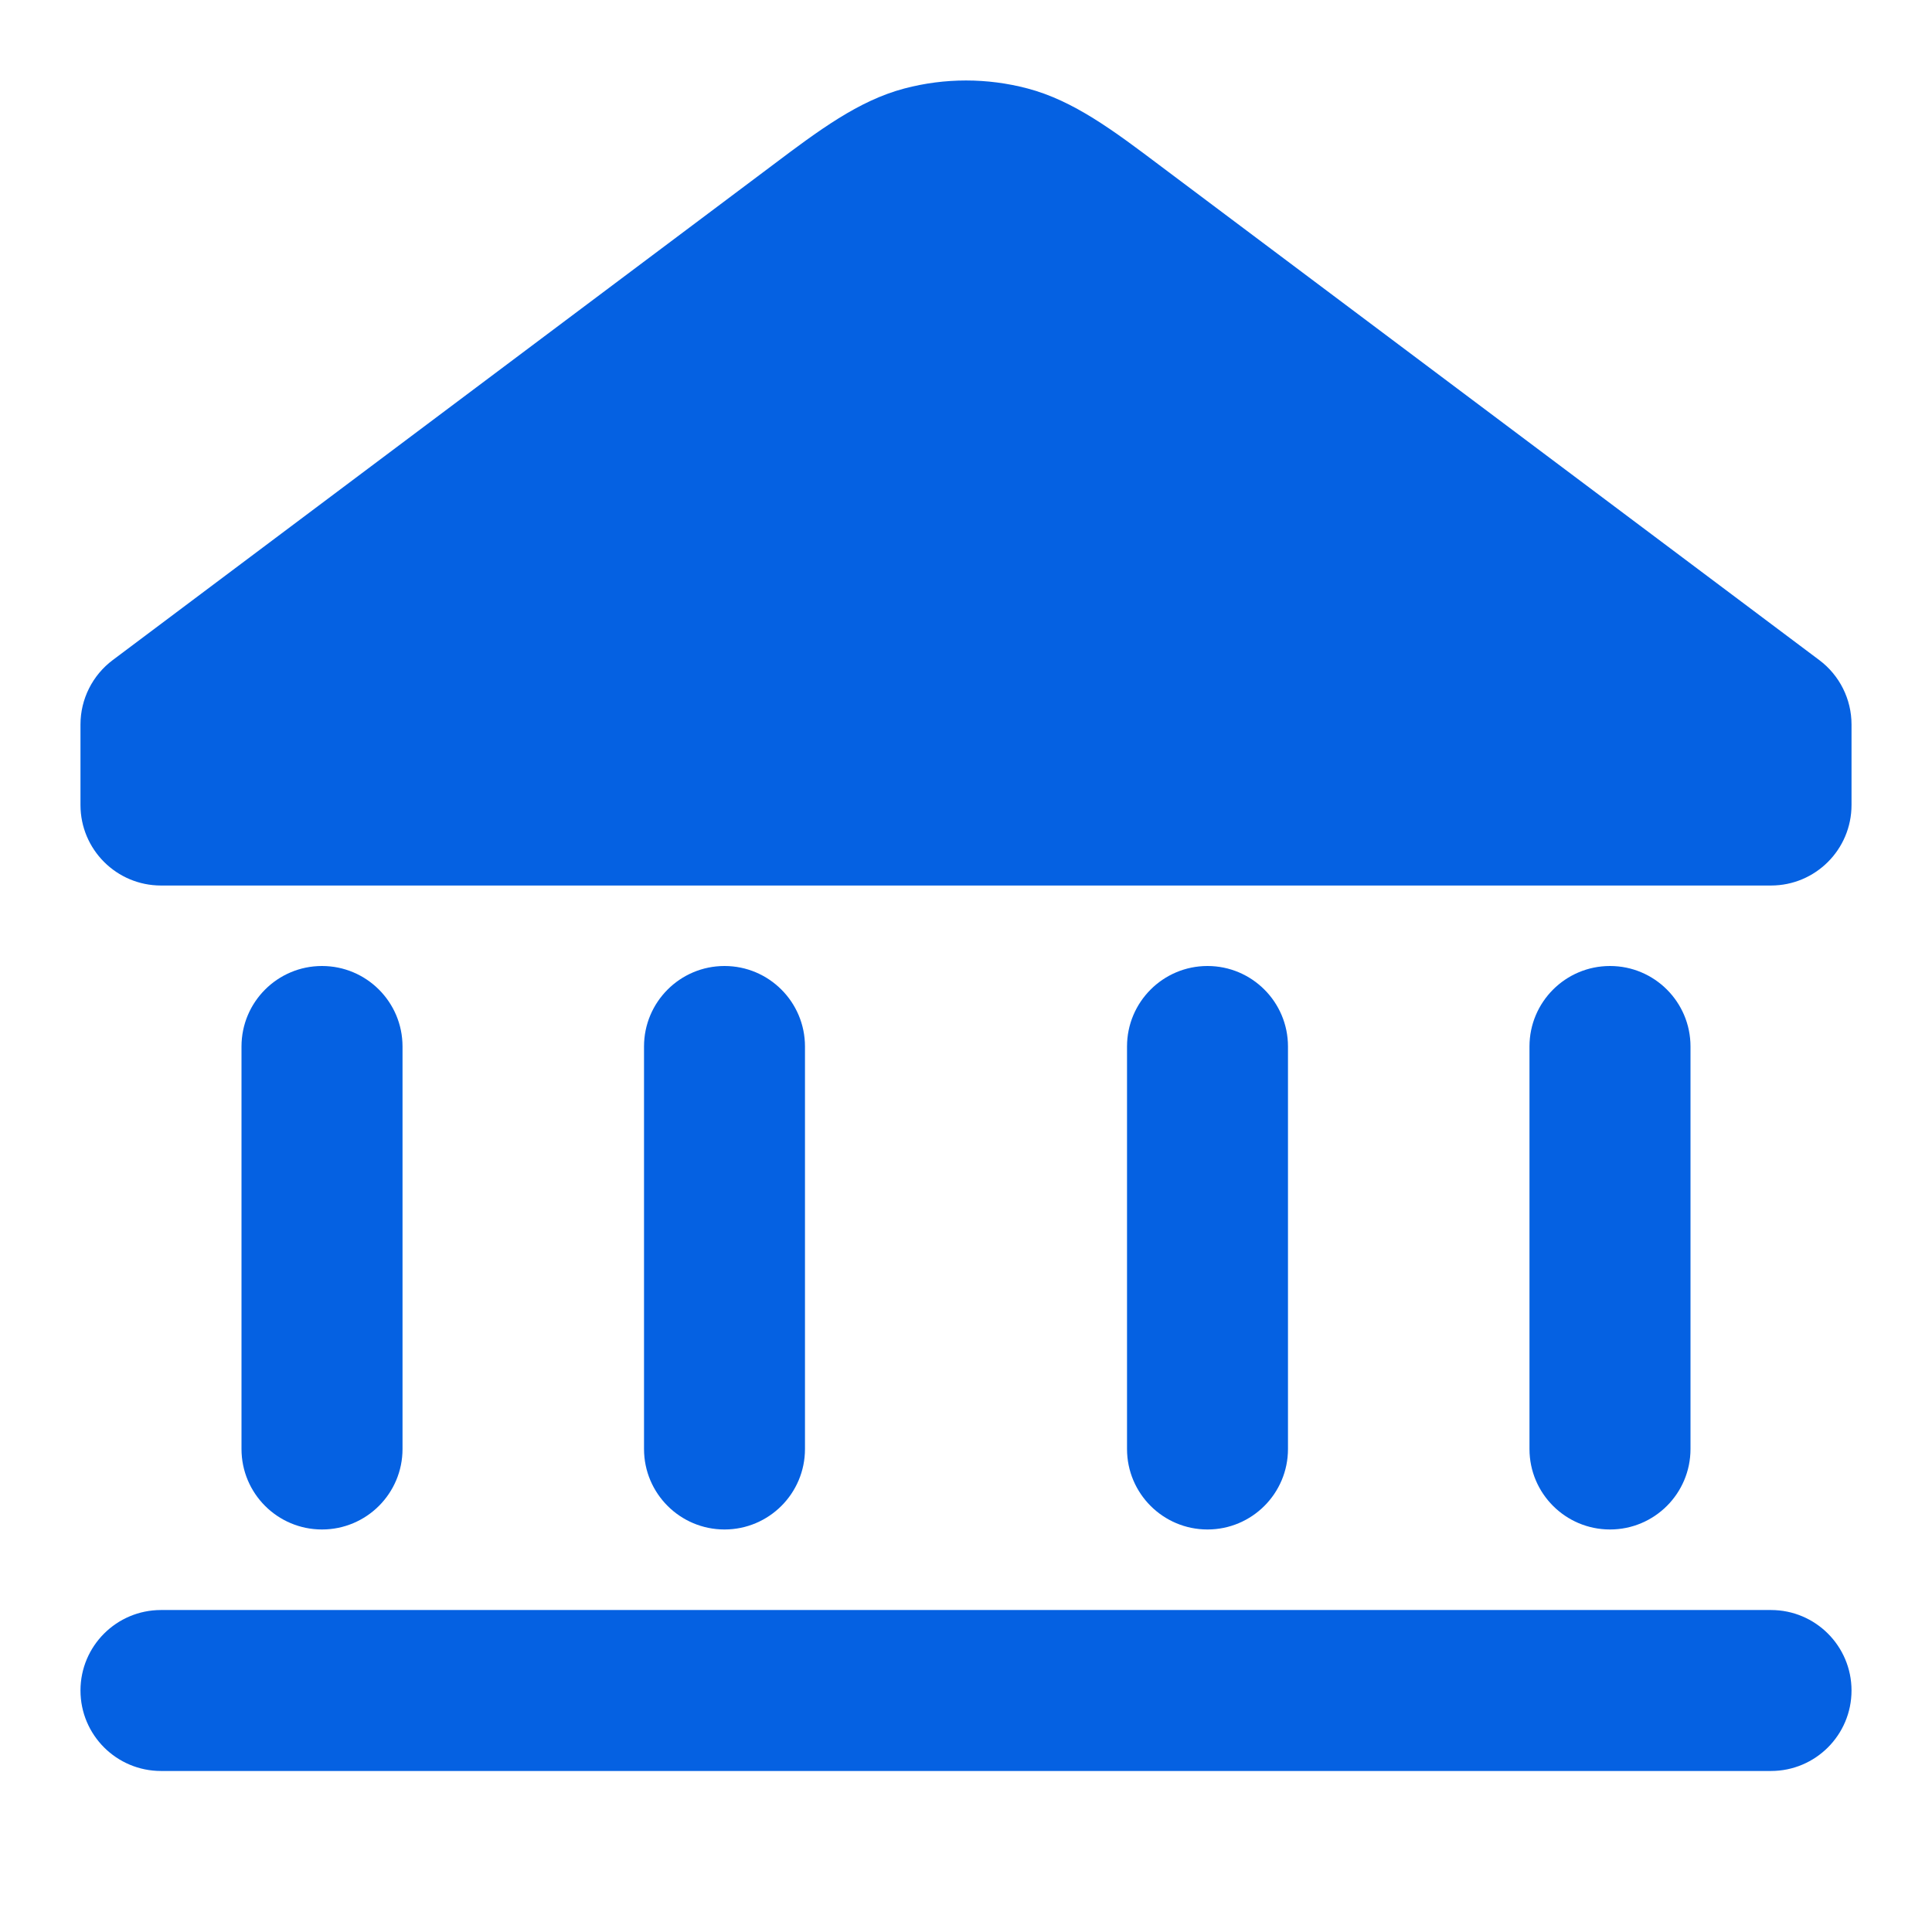
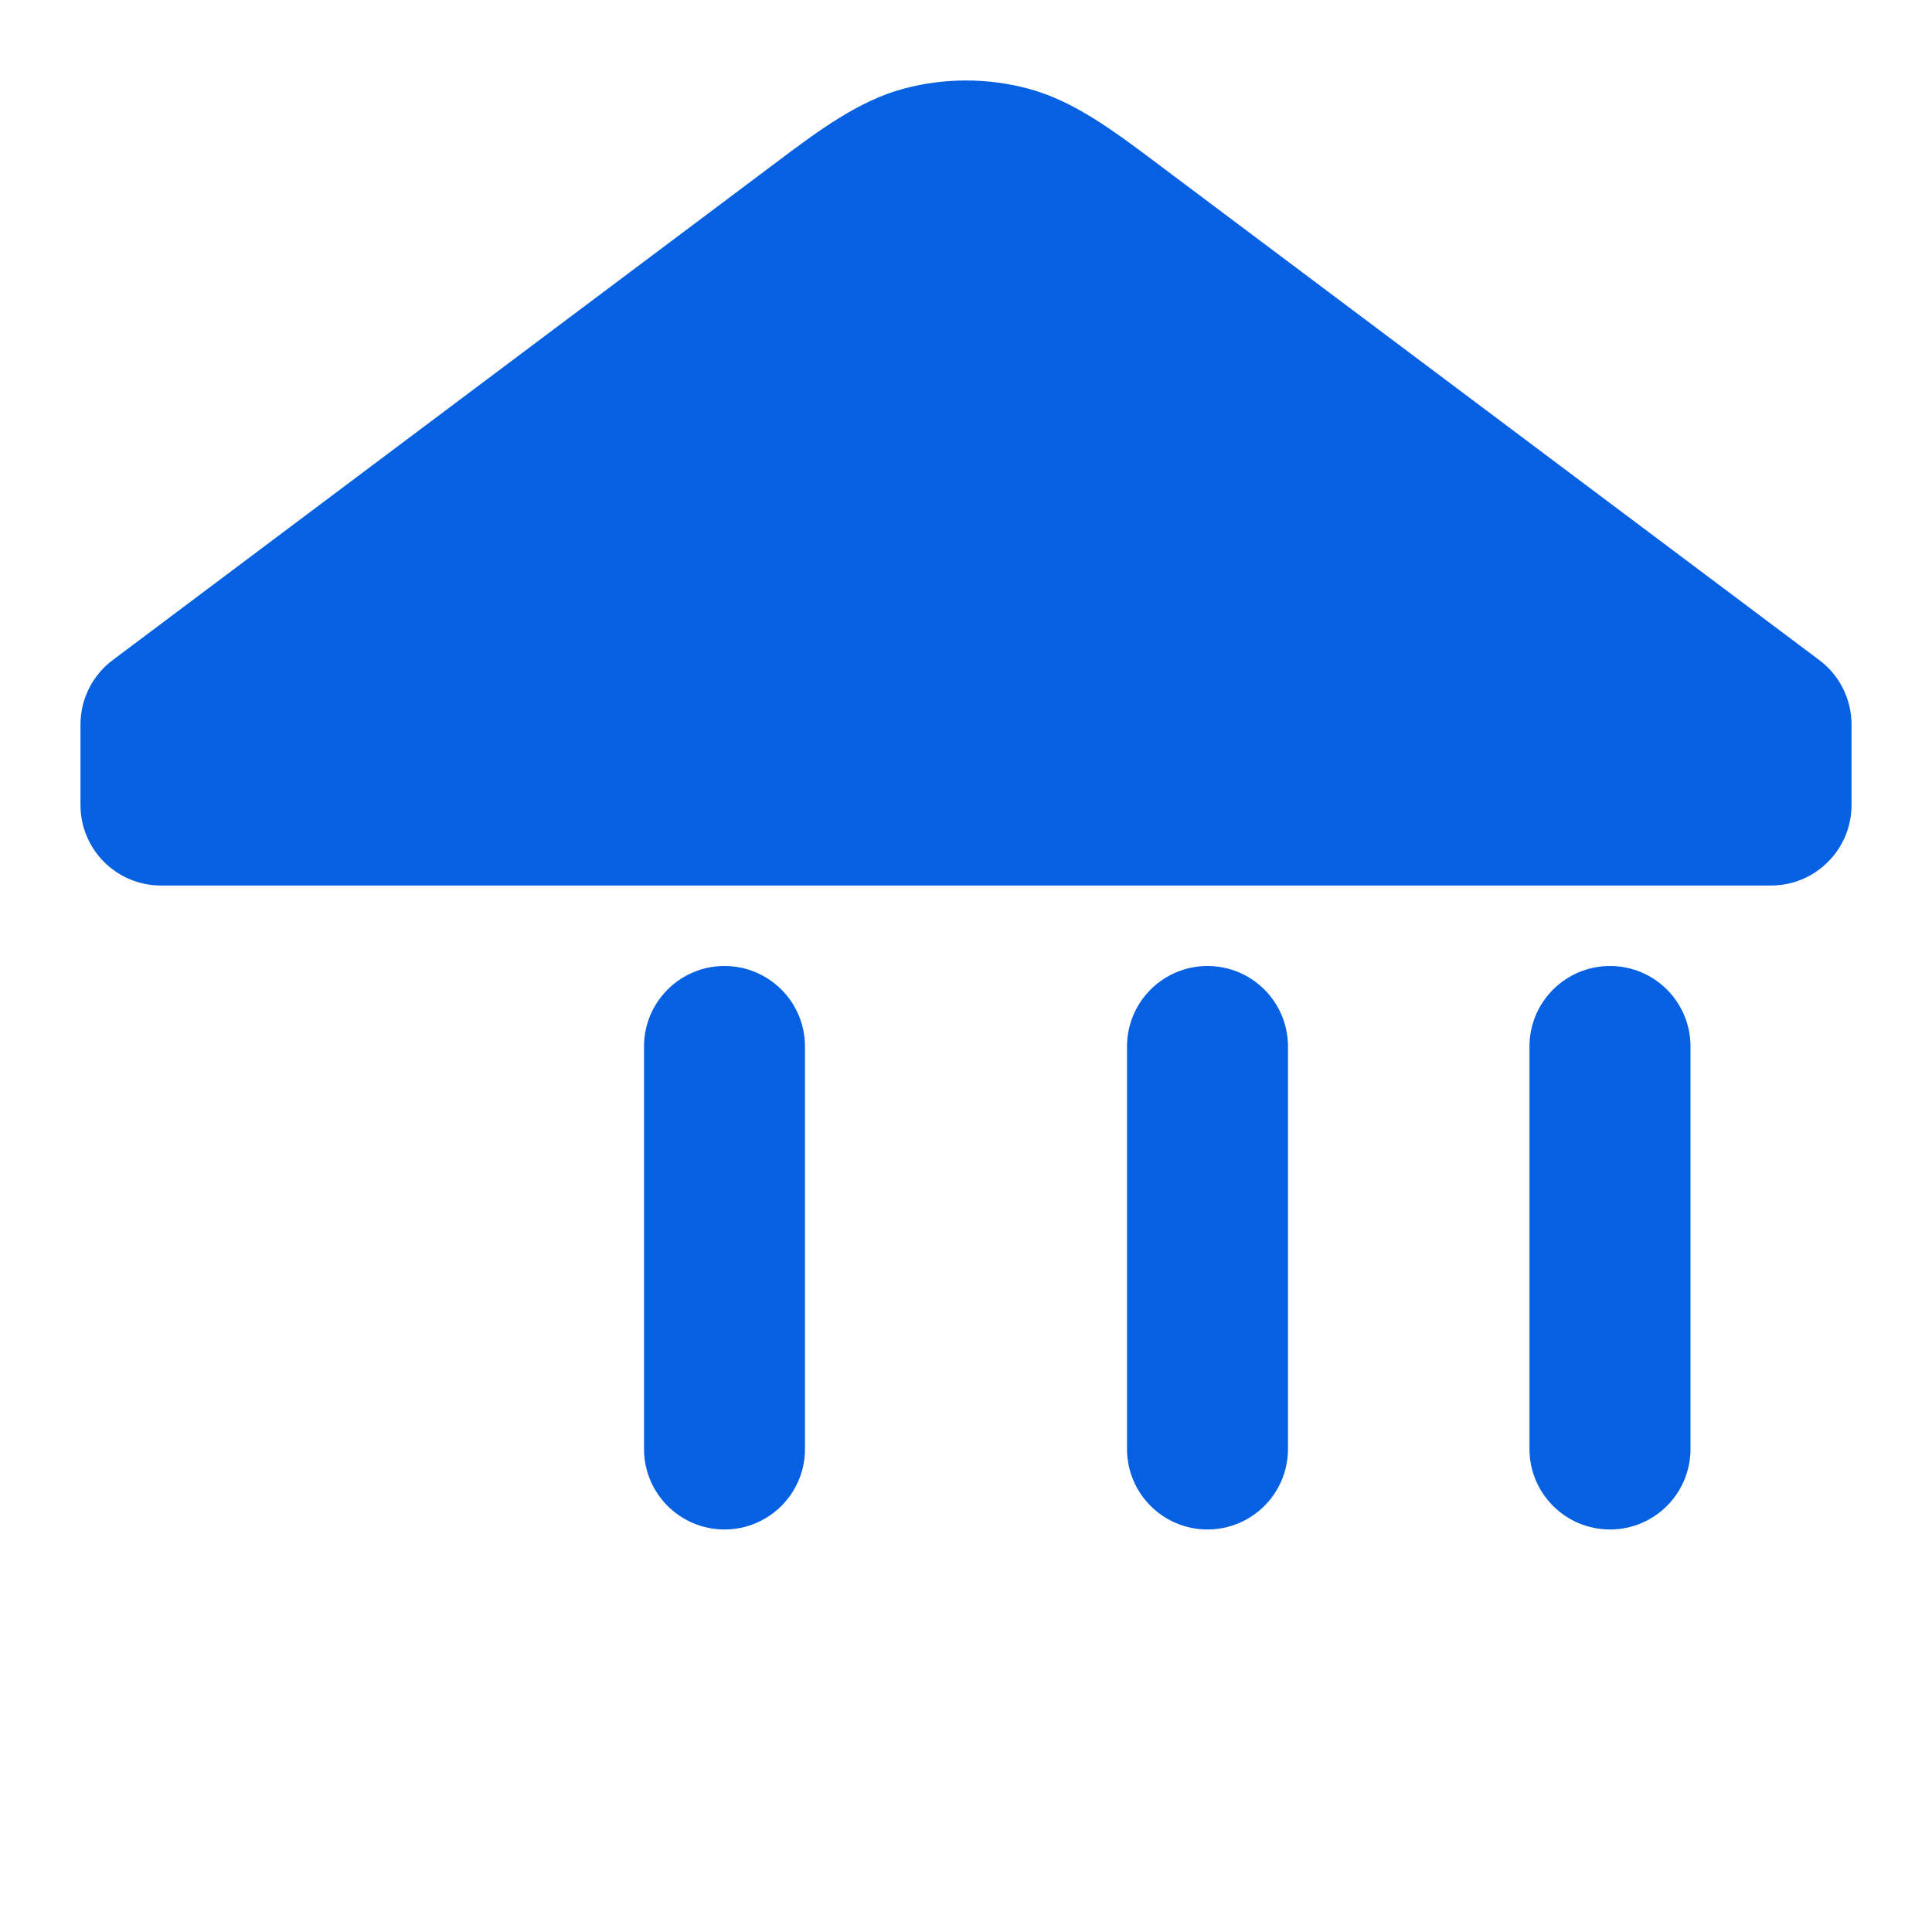
<svg xmlns="http://www.w3.org/2000/svg" width="32" height="32" viewBox="0 0 32 32" fill="none">
  <path d="M17.018 1.465C16.351 1.289 15.649 1.289 14.982 1.465C14.218 1.666 13.556 2.164 12.801 2.732L12.64 2.853L1.867 10.933C1.531 11.185 1.333 11.58 1.333 12V13.333C1.333 14.07 1.93 14.667 2.667 14.667H29.333C30.07 14.667 30.667 14.07 30.667 13.333V12C30.667 11.58 30.469 11.185 30.133 10.933L19.36 2.853L19.199 2.732C18.444 2.164 17.782 1.666 17.018 1.465Z" fill="#0561E2" />
-   <path d="M6.667 17.333C6.667 16.597 6.07 16 5.333 16C4.597 16 4 16.597 4 17.333L4 24C4 24.736 4.597 25.333 5.333 25.333C6.07 25.333 6.667 24.736 6.667 24L6.667 17.333Z" fill="#0561E2" />
  <path d="M13.333 17.333C13.333 16.597 12.736 16 12 16C11.264 16 10.667 16.597 10.667 17.333L10.667 24C10.667 24.736 11.264 25.333 12 25.333C12.736 25.333 13.333 24.736 13.333 24V17.333Z" fill="#0561E2" />
  <path d="M21.333 17.333C21.333 16.597 20.736 16 20 16C19.264 16 18.667 16.597 18.667 17.333L18.667 24C18.667 24.736 19.264 25.333 20 25.333C20.736 25.333 21.333 24.736 21.333 24V17.333Z" fill="#0561E2" />
  <path d="M28 17.333C28 16.597 27.403 16 26.667 16C25.93 16 25.333 16.597 25.333 17.333V24C25.333 24.736 25.93 25.333 26.667 25.333C27.403 25.333 28 24.736 28 24V17.333Z" fill="#0561E2" />
-   <path d="M2.667 26.667C1.93 26.667 1.333 27.264 1.333 28C1.333 28.736 1.93 29.333 2.667 29.333H29.333C30.07 29.333 30.667 28.736 30.667 28C30.667 27.264 30.07 26.667 29.333 26.667H2.667Z" fill="#0561E2" />
</svg>